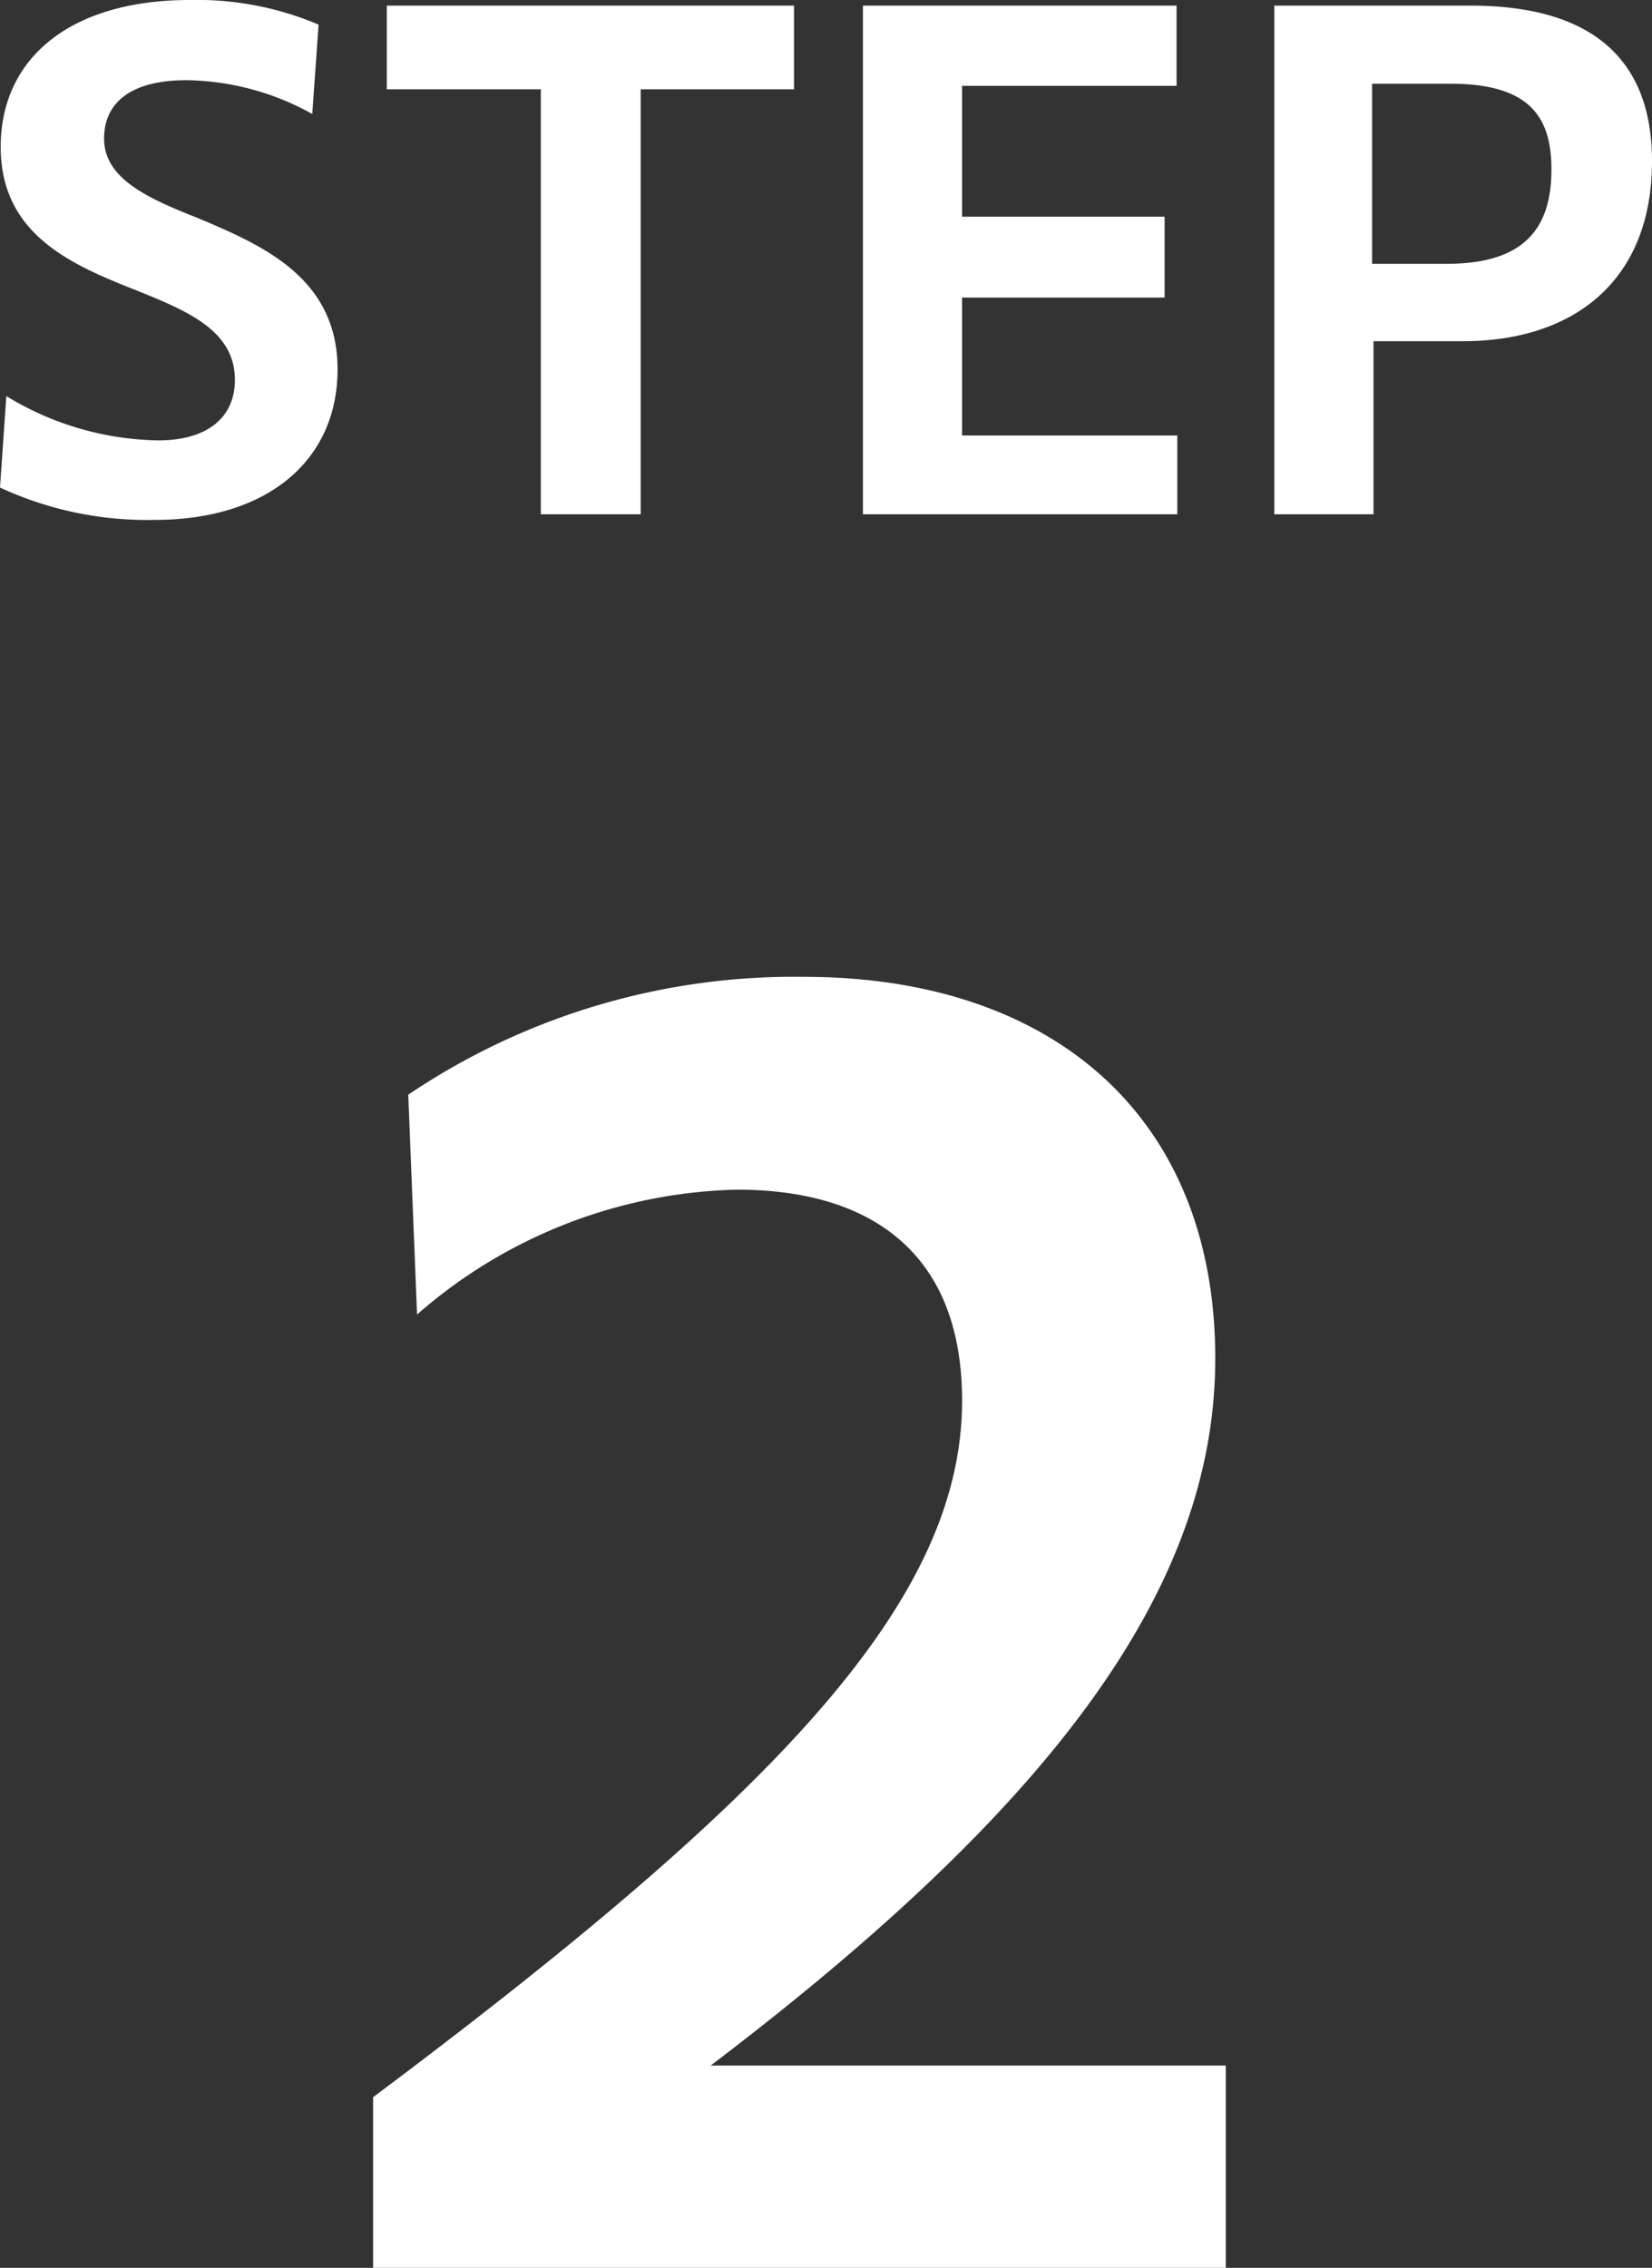
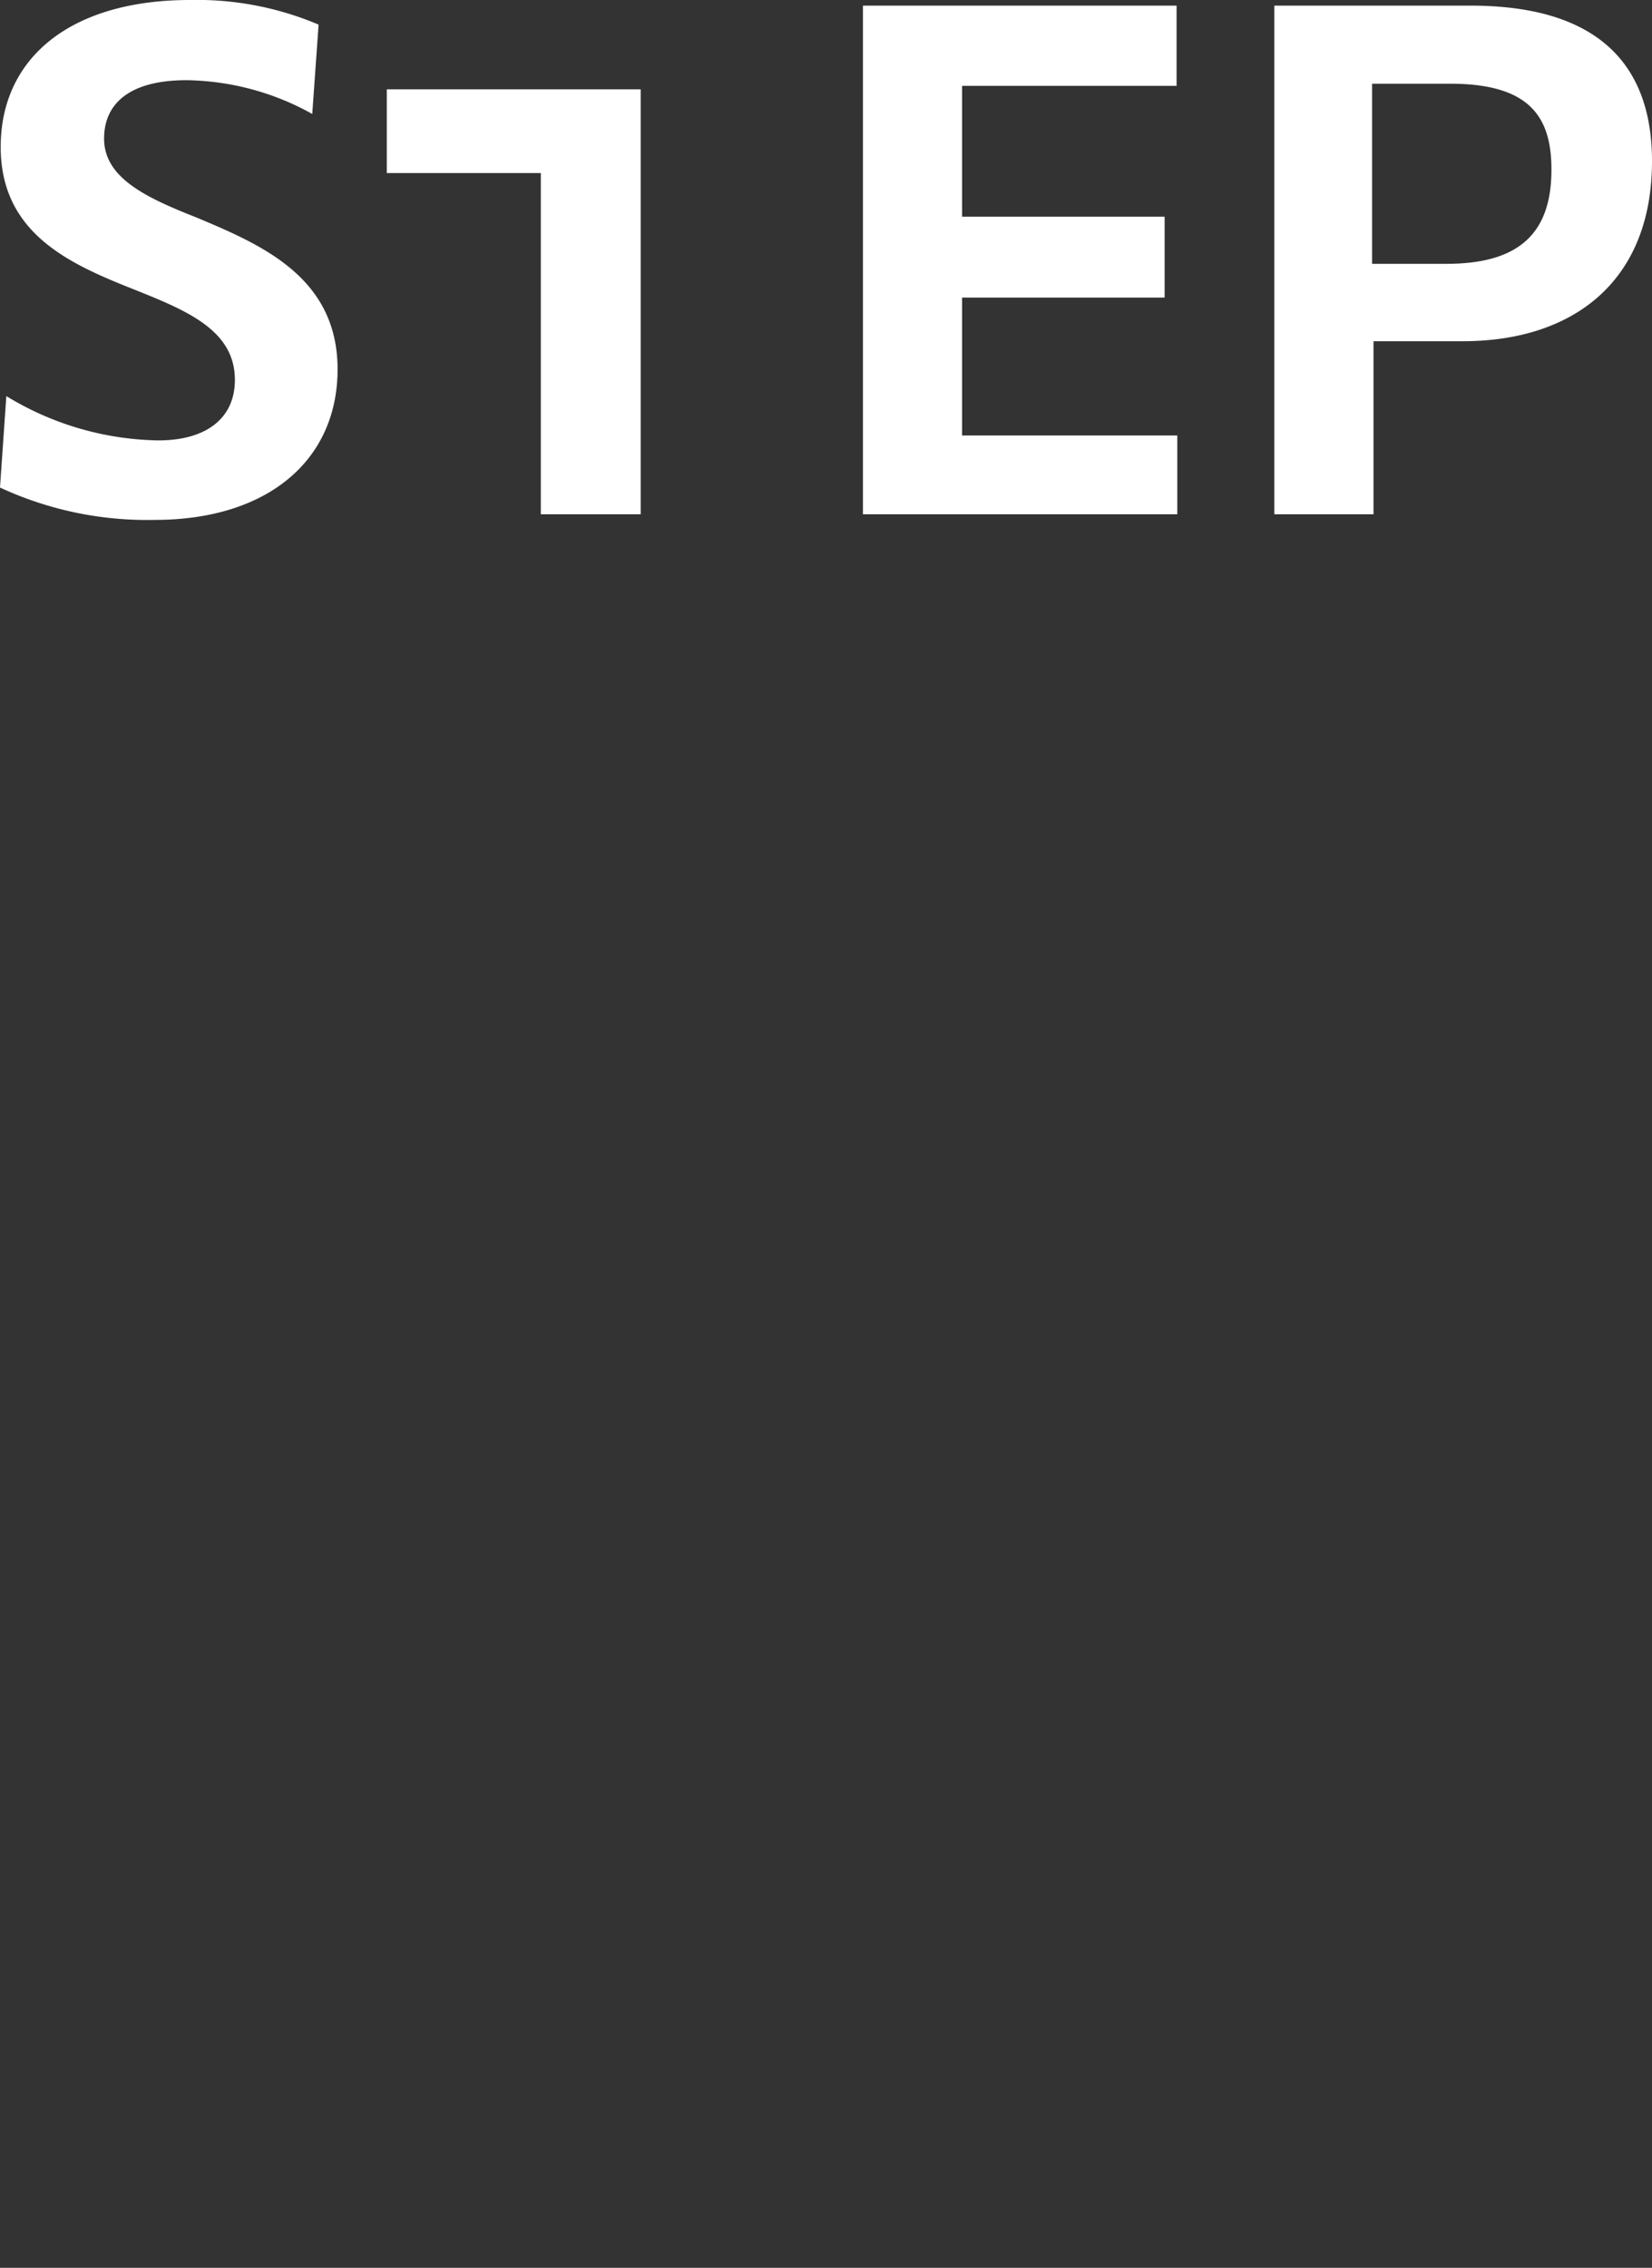
<svg xmlns="http://www.w3.org/2000/svg" width="46.98" height="64.47" viewBox="0 0 46.98 64.47">
  <rect x="0" y="0" width="46.98" height="64.47" fill="#333333" stroke="none" />
  <g id="グループ_957" data-name="グループ 957" transform="translate(120.36 -9771.498)">
-     <path id="パス_2679" data-name="パス 2679" d="M-12.25-.25H12V-6H-2.65C7.1-13.4,11.7-19.6,11.7-26.1,11.7-33,7.05-36.95,0-36.95A19.621,19.621,0,0,0-11.25-33.6l.25,6.25A14.3,14.3,0,0,1-1.9-30.9c3.75,0,6.4,1.75,6.4,6,0,5.75-5.4,11.3-16.75,19.8Z" transform="translate(-97.5 9836.218)" fill="#fff" />
-     <path id="パス_2680" data-name="パス 2680" d="M5.54.06c3.22,0,5.2-1.7,5.2-4.28,0-2.62-2.16-3.54-4.02-4.32C5.3-9.1,4.1-9.66,4.1-10.78c0-1.02.76-1.66,2.34-1.66a7.534,7.534,0,0,1,3.58.96l.18-2.54a8.851,8.851,0,0,0-3.66-.7c-3.36,0-5.38,1.62-5.38,4.18,0,2.48,2,3.34,3.82,4.06,1.5.6,2.84,1.16,2.84,2.56,0,1.08-.8,1.72-2.18,1.72A8.538,8.538,0,0,1,1.32-3.46L1.14-.86A9.95,9.95,0,0,0,5.54.06ZM16.52-.1h2.84V-12.18h4.36v-2.38H12.14v2.38h4.38Zm9.16,0h8.94V-2.34H28.5V-6.26h5.76v-2.3H28.5v-3.72h6.1v-2.28H25.68Zm11.7,0H40.2V-5.02h2.54c3.14,0,5.38-1.7,5.38-5.12,0-2.62-1.4-4.42-5.16-4.42H37.38Zm5-12.24c2.26,0,2.88.94,2.88,2.44,0,1.7-.8,2.68-2.98,2.68H40.16v-5.12Z" transform="translate(-121.5 9786.218)" fill="#fff" />
+     <path id="パス_2680" data-name="パス 2680" d="M5.54.06c3.22,0,5.2-1.7,5.2-4.28,0-2.62-2.16-3.54-4.02-4.32C5.3-9.1,4.1-9.66,4.1-10.78c0-1.02.76-1.66,2.34-1.66a7.534,7.534,0,0,1,3.58.96l.18-2.54a8.851,8.851,0,0,0-3.66-.7c-3.36,0-5.38,1.62-5.38,4.18,0,2.48,2,3.34,3.82,4.06,1.5.6,2.84,1.16,2.84,2.56,0,1.08-.8,1.72-2.18,1.72A8.538,8.538,0,0,1,1.32-3.46L1.14-.86A9.95,9.95,0,0,0,5.54.06ZM16.52-.1h2.84V-12.18h4.36H12.14v2.38h4.38Zm9.16,0h8.94V-2.34H28.5V-6.26h5.76v-2.3H28.5v-3.72h6.1v-2.28H25.68Zm11.7,0H40.2V-5.02h2.54c3.14,0,5.38-1.7,5.38-5.12,0-2.62-1.4-4.42-5.16-4.42H37.38Zm5-12.24c2.26,0,2.88.94,2.88,2.44,0,1.7-.8,2.68-2.98,2.68H40.16v-5.12Z" transform="translate(-121.5 9786.218)" fill="#fff" />
  </g>
</svg>